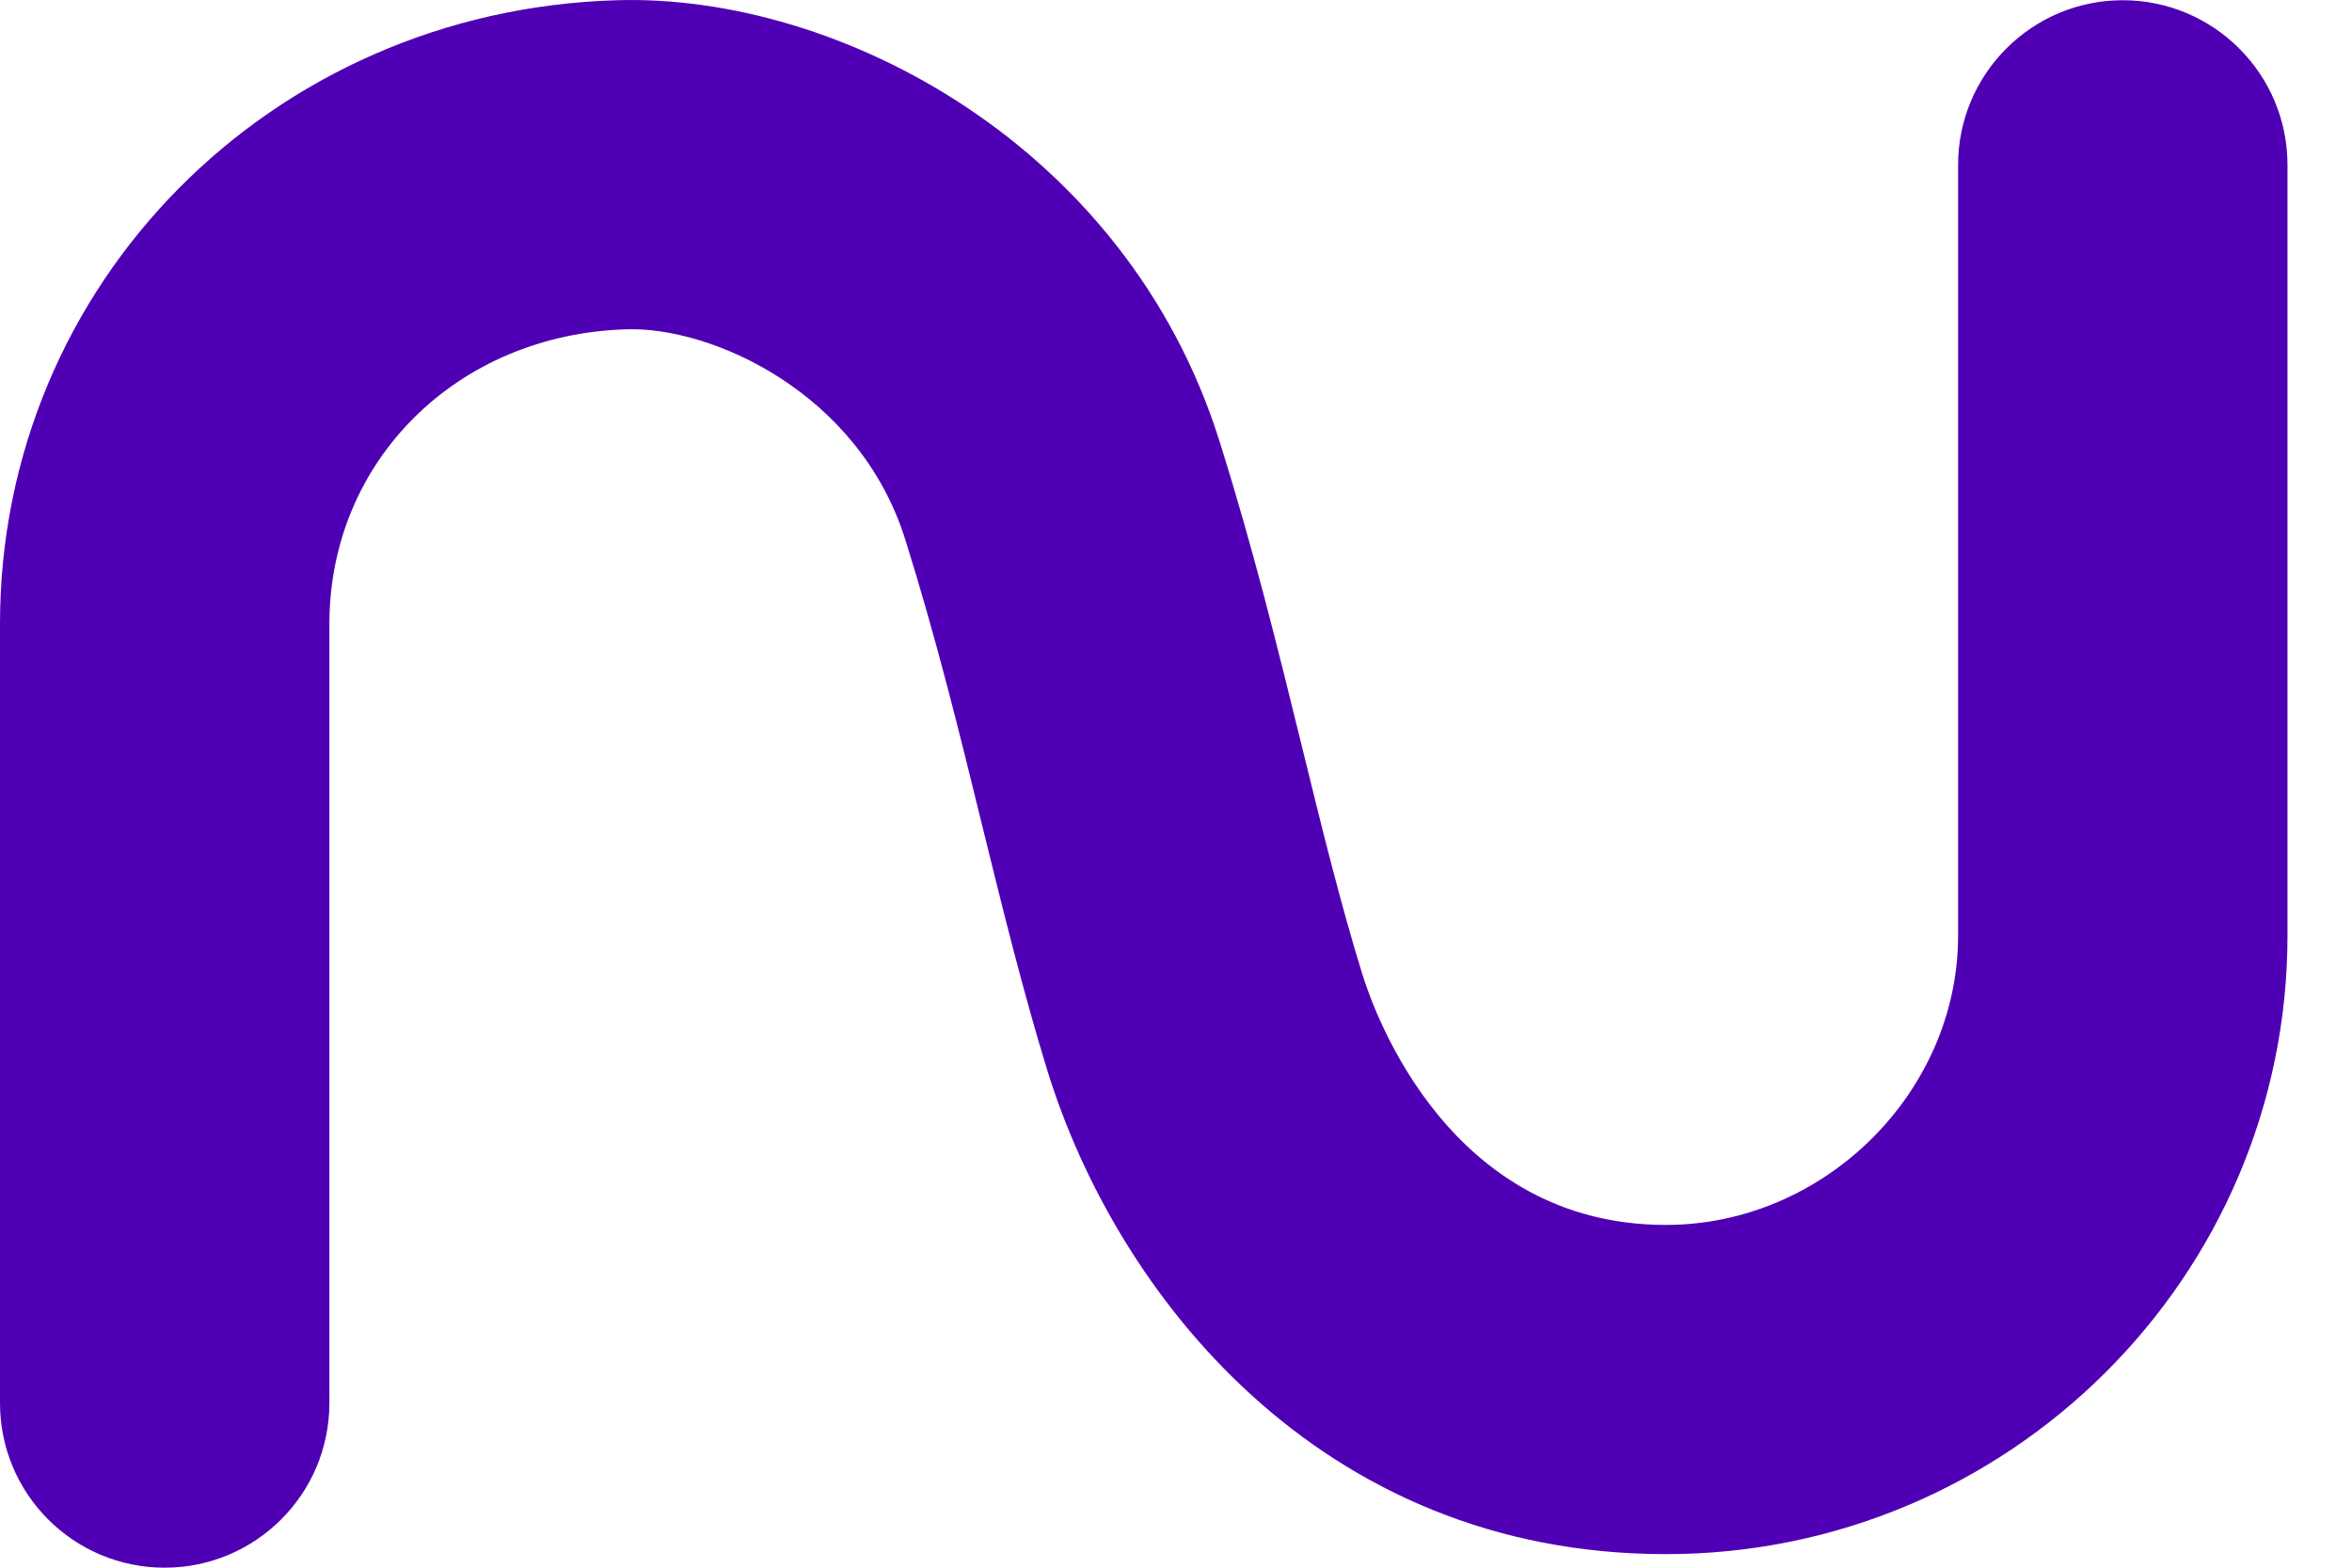
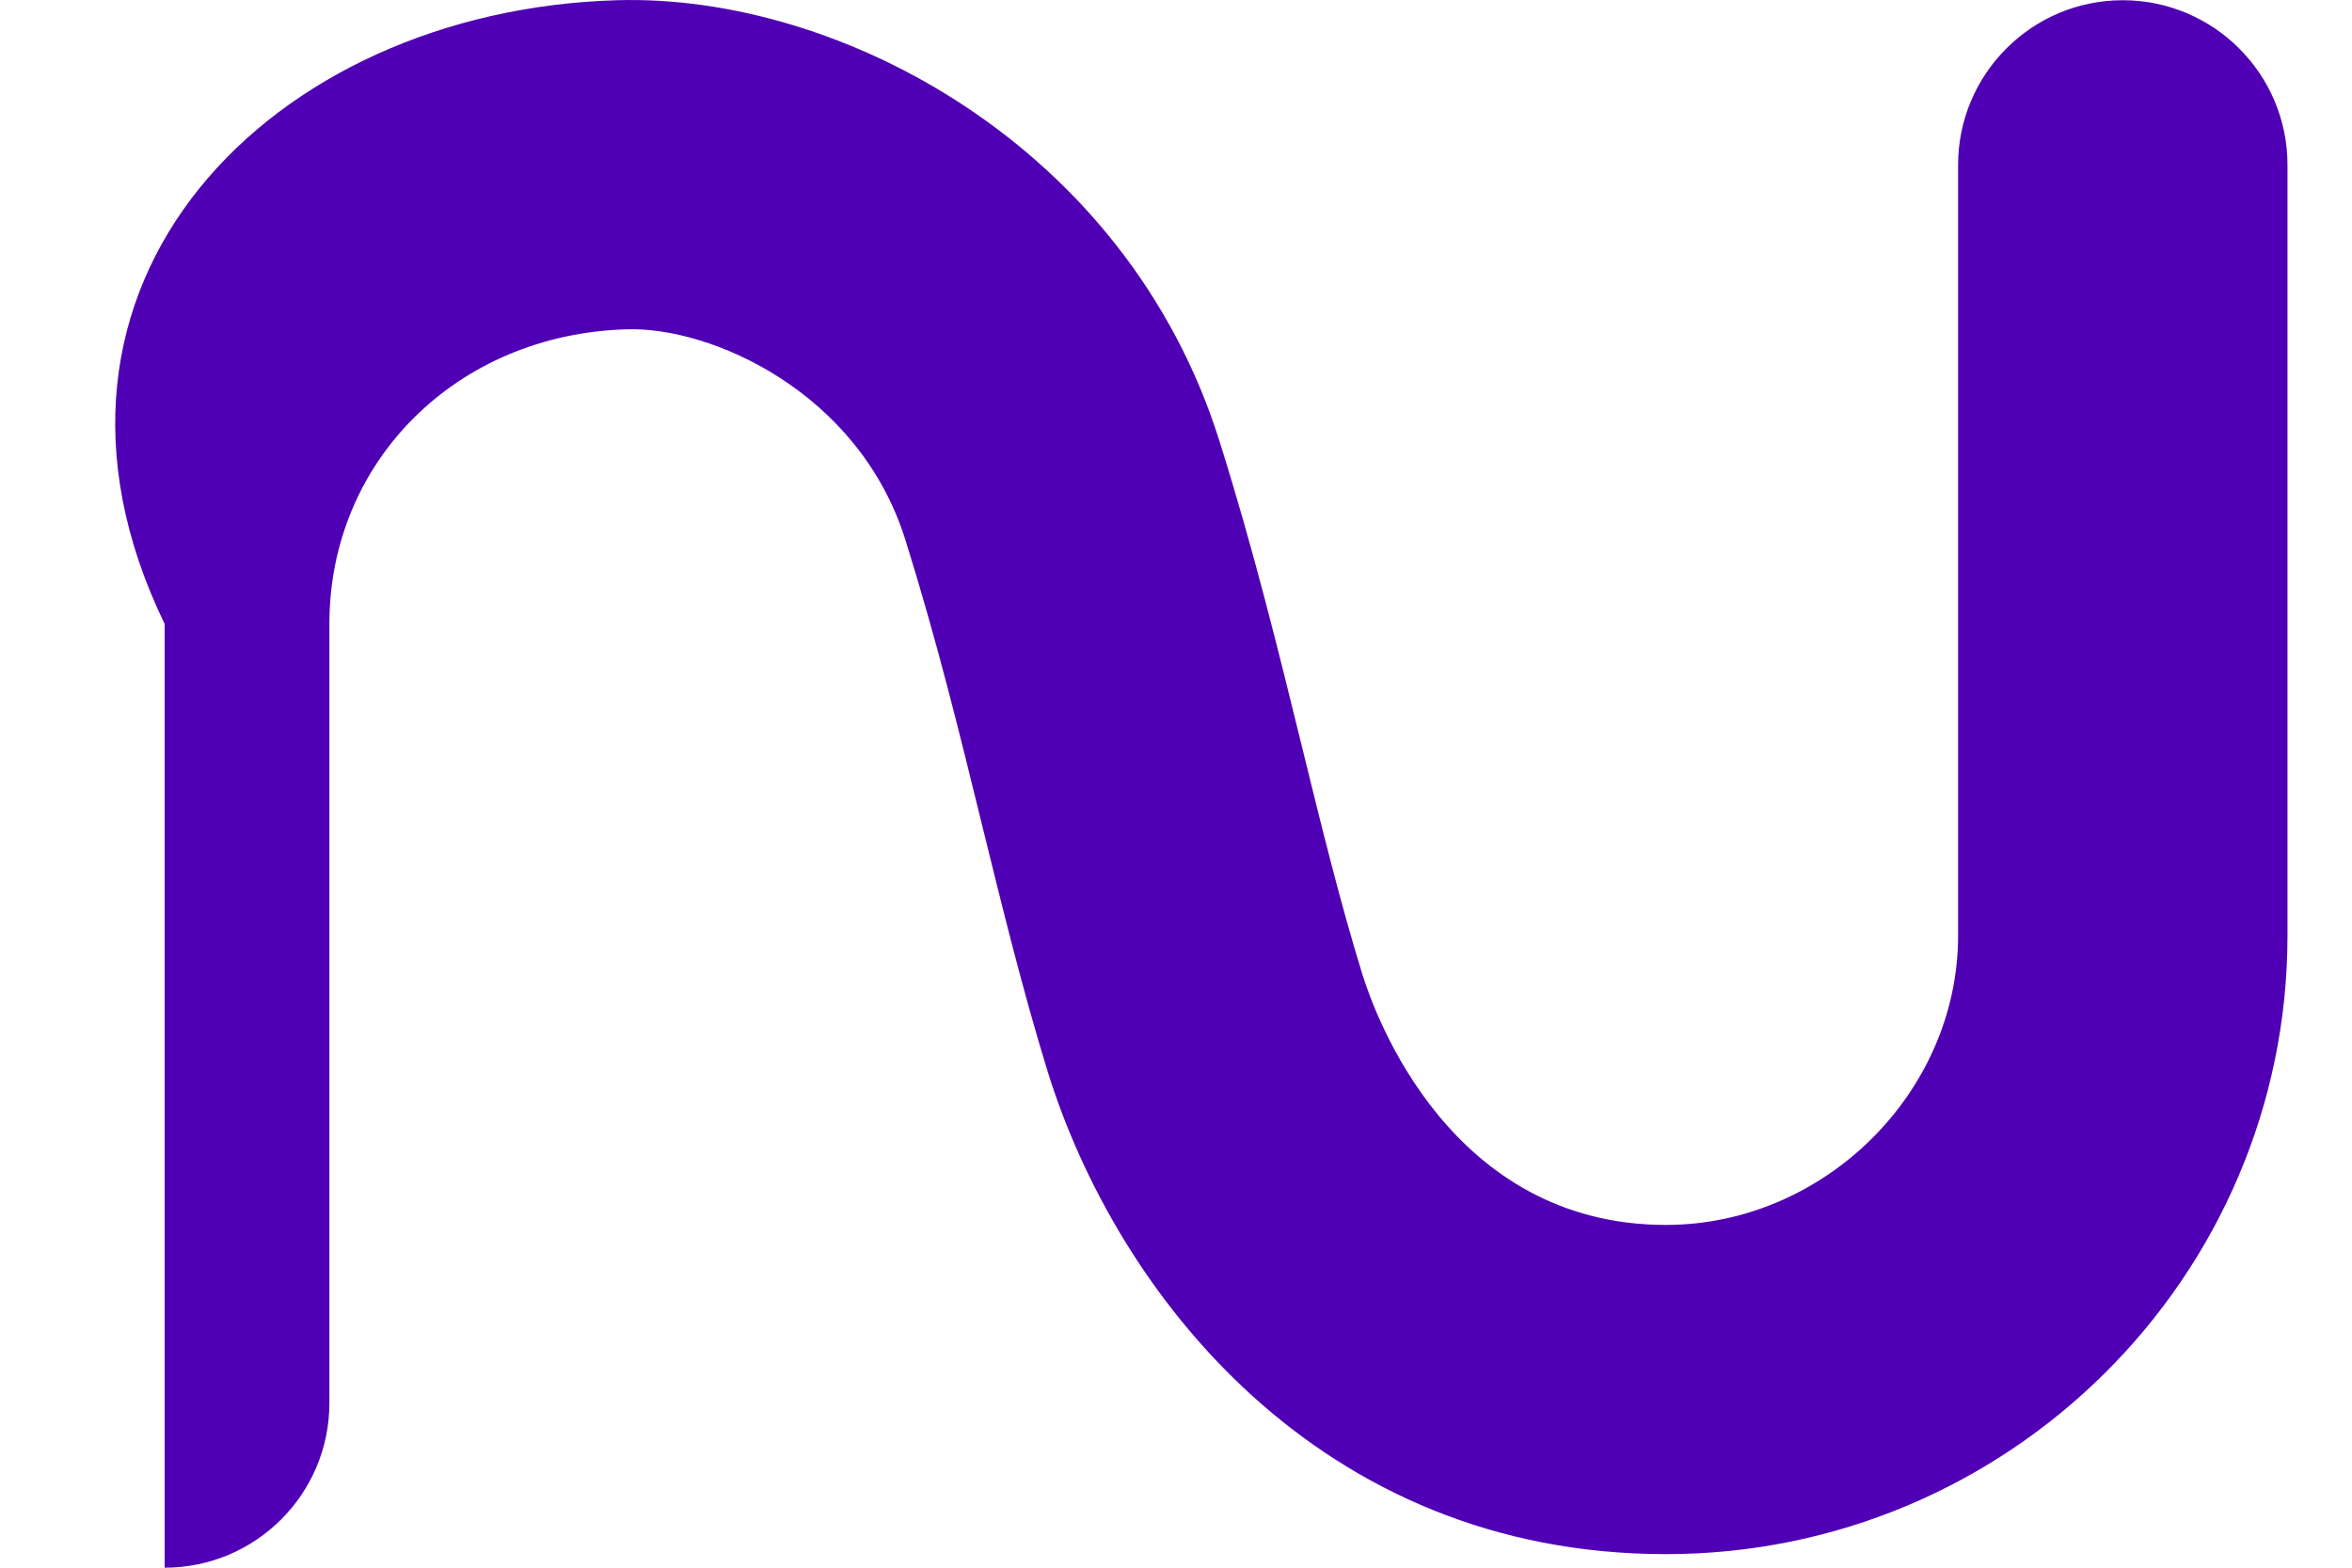
<svg xmlns="http://www.w3.org/2000/svg" width="21" height="14" viewBox="0 0 21 14" fill="none">
-   <path d="M1.47 14C0.658 14 0 13.342 0 12.53V5.572C0 2.538 2.419 0.091 5.508 0.002C7.495 -0.057 10.061 1.304 10.888 3.939C11.194 4.911 11.412 5.803 11.624 6.665C11.799 7.378 11.964 8.052 12.161 8.691C12.276 9.067 12.95 10.939 14.874 10.939C16.288 10.939 17.483 9.755 17.483 8.355V1.473C17.483 0.661 18.142 0.002 18.953 0.002C19.765 0.002 20.424 0.661 20.424 1.473V8.355C20.424 11.401 17.934 13.879 14.874 13.879C11.778 13.879 9.964 11.55 9.35 9.556C9.129 8.835 8.954 8.121 8.768 7.366C8.568 6.548 8.36 5.703 8.083 4.819C7.669 3.5 6.348 2.915 5.593 2.941C4.081 2.985 2.941 4.116 2.941 5.572V12.53C2.941 13.342 2.282 14 1.47 14Z" fill="#5000B4" />
+   <path d="M1.47 14V5.572C0 2.538 2.419 0.091 5.508 0.002C7.495 -0.057 10.061 1.304 10.888 3.939C11.194 4.911 11.412 5.803 11.624 6.665C11.799 7.378 11.964 8.052 12.161 8.691C12.276 9.067 12.95 10.939 14.874 10.939C16.288 10.939 17.483 9.755 17.483 8.355V1.473C17.483 0.661 18.142 0.002 18.953 0.002C19.765 0.002 20.424 0.661 20.424 1.473V8.355C20.424 11.401 17.934 13.879 14.874 13.879C11.778 13.879 9.964 11.55 9.35 9.556C9.129 8.835 8.954 8.121 8.768 7.366C8.568 6.548 8.36 5.703 8.083 4.819C7.669 3.5 6.348 2.915 5.593 2.941C4.081 2.985 2.941 4.116 2.941 5.572V12.53C2.941 13.342 2.282 14 1.47 14Z" fill="#5000B4" />
</svg>